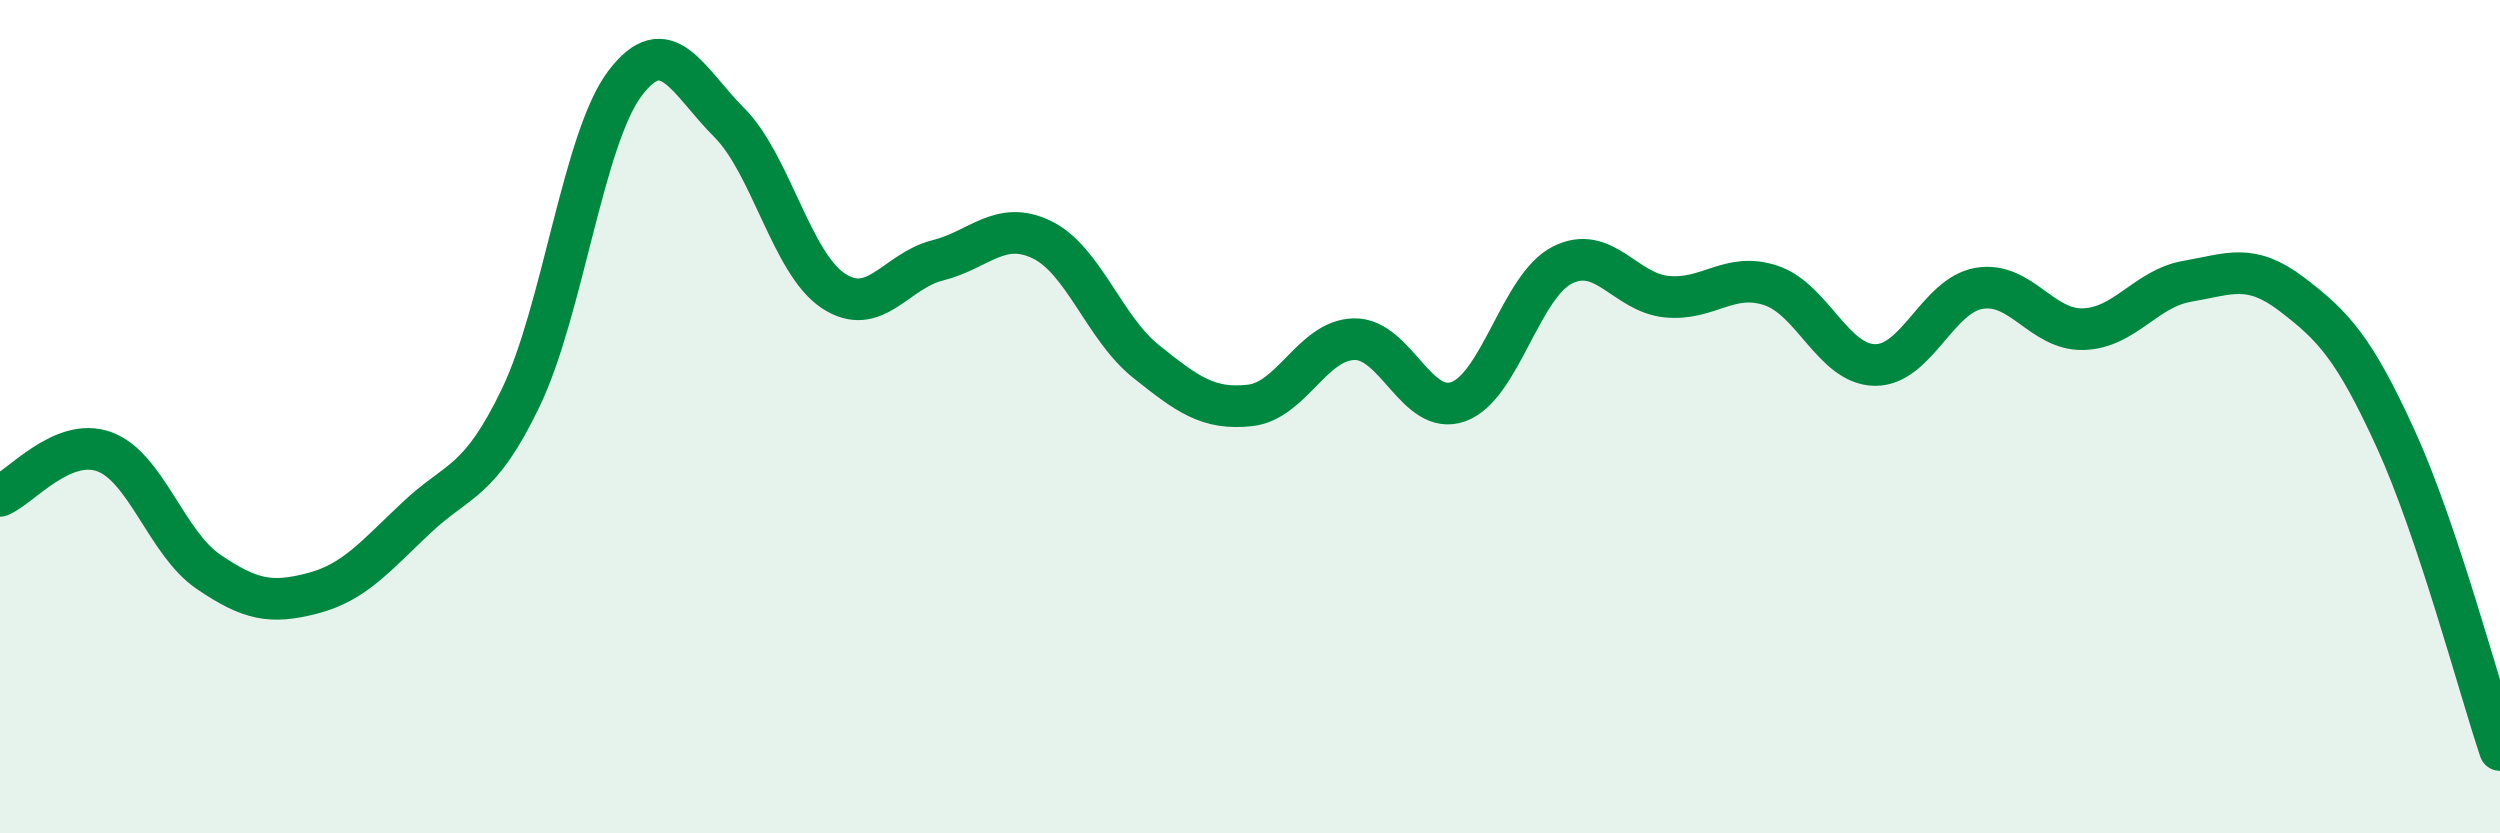
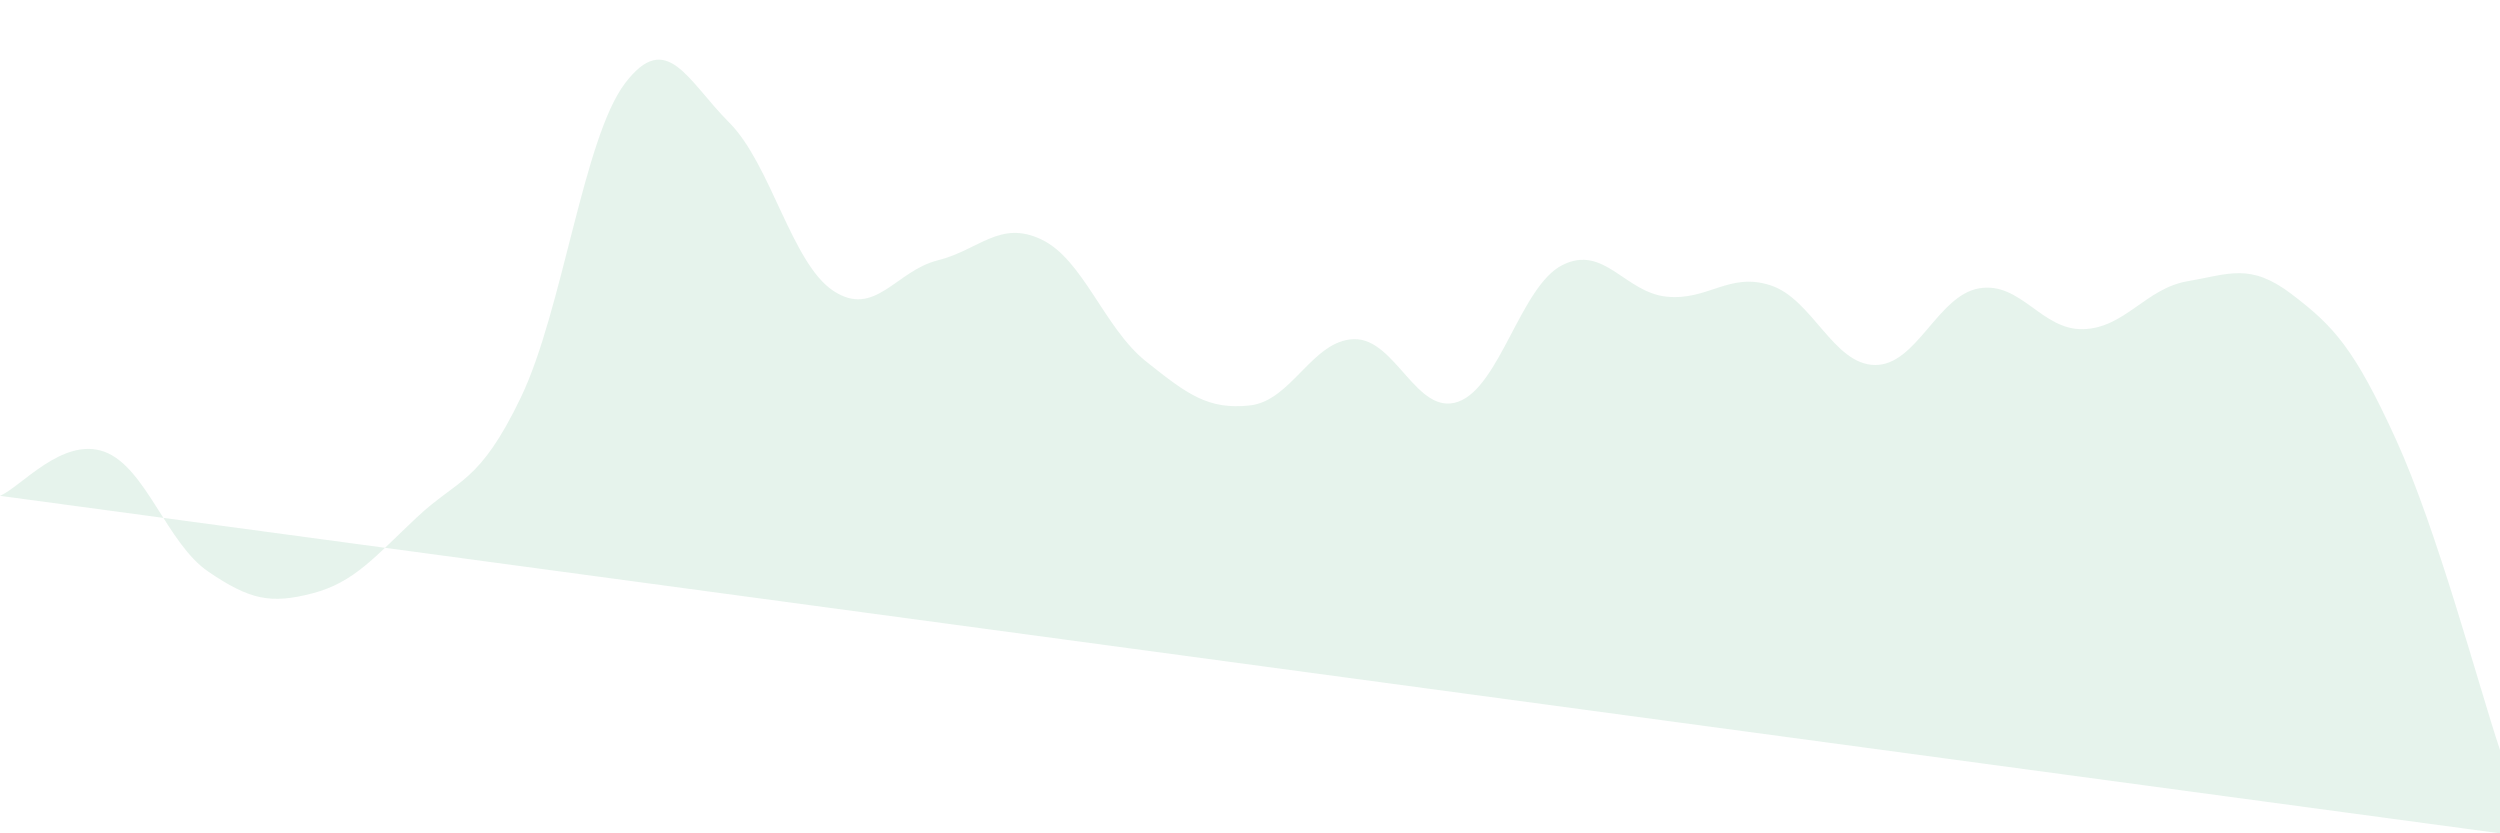
<svg xmlns="http://www.w3.org/2000/svg" width="60" height="20" viewBox="0 0 60 20">
-   <path d="M 0,11.9 C 0.5,11.69 1.5,10.48 2.5,10.84 C 3.5,11.2 4,13.04 5,13.72 C 6,14.4 6.5,14.5 7.5,14.24 C 8.5,13.98 9,13.36 10,12.42 C 11,11.48 11.5,11.62 12.5,9.54 C 13.5,7.46 14,3.32 15,2 C 16,0.68 16.5,1.94 17.5,2.94 C 18.5,3.94 19,6.32 20,6.98 C 21,7.64 21.5,6.5 22.5,6.25 C 23.5,6 24,5.27 25,5.75 C 26,6.23 26.5,7.87 27.5,8.67 C 28.5,9.47 29,9.84 30,9.73 C 31,9.62 31.5,8.16 32.5,8.14 C 33.5,8.12 34,10 35,9.64 C 36,9.28 36.5,6.86 37.5,6.36 C 38.5,5.86 39,7.02 40,7.12 C 41,7.22 41.5,6.52 42.5,6.85 C 43.5,7.18 44,8.75 45,8.76 C 46,8.77 46.5,7.09 47.5,6.92 C 48.5,6.75 49,7.93 50,7.9 C 51,7.87 51.5,6.92 52.5,6.75 C 53.5,6.58 54,6.3 55,7.06 C 56,7.82 56.5,8.35 57.5,10.54 C 58.5,12.73 59.5,16.51 60,18L60 20L0 20Z" fill="#008740" opacity="0.1" stroke-linecap="round" stroke-linejoin="round" />
-   <path d="M 0,11.9 C 0.5,11.69 1.5,10.48 2.5,10.84 C 3.5,11.2 4,13.04 5,13.72 C 6,14.4 6.5,14.5 7.5,14.24 C 8.5,13.98 9,13.36 10,12.42 C 11,11.48 11.5,11.62 12.5,9.54 C 13.5,7.46 14,3.32 15,2 C 16,0.68 16.5,1.94 17.5,2.94 C 18.5,3.94 19,6.32 20,6.98 C 21,7.64 21.5,6.5 22.5,6.25 C 23.5,6 24,5.27 25,5.75 C 26,6.23 26.5,7.87 27.5,8.67 C 28.5,9.47 29,9.84 30,9.73 C 31,9.62 31.5,8.16 32.5,8.14 C 33.5,8.12 34,10 35,9.64 C 36,9.28 36.5,6.86 37.5,6.36 C 38.5,5.86 39,7.02 40,7.12 C 41,7.22 41.5,6.52 42.5,6.85 C 43.5,7.18 44,8.75 45,8.76 C 46,8.77 46.5,7.09 47.5,6.92 C 48.5,6.75 49,7.93 50,7.9 C 51,7.87 51.5,6.92 52.5,6.75 C 53.5,6.58 54,6.3 55,7.06 C 56,7.82 56.5,8.35 57.5,10.54 C 58.5,12.73 59.5,16.51 60,18" stroke="#008740" stroke-width="1" fill="none" stroke-linecap="round" stroke-linejoin="round" />
+   <path d="M 0,11.9 C 0.5,11.69 1.5,10.48 2.5,10.84 C 3.5,11.2 4,13.04 5,13.72 C 6,14.4 6.5,14.5 7.5,14.24 C 8.5,13.98 9,13.36 10,12.42 C 11,11.48 11.5,11.62 12.5,9.54 C 13.5,7.46 14,3.32 15,2 C 16,0.68 16.5,1.94 17.5,2.94 C 18.5,3.94 19,6.32 20,6.98 C 21,7.64 21.5,6.5 22.5,6.25 C 23.5,6 24,5.27 25,5.75 C 26,6.23 26.5,7.87 27.5,8.67 C 28.5,9.47 29,9.84 30,9.73 C 31,9.62 31.5,8.16 32.5,8.14 C 33.5,8.12 34,10 35,9.64 C 36,9.28 36.5,6.86 37.5,6.36 C 38.5,5.86 39,7.02 40,7.12 C 41,7.22 41.5,6.52 42.5,6.85 C 43.5,7.18 44,8.75 45,8.76 C 46,8.77 46.5,7.09 47.5,6.92 C 48.5,6.75 49,7.93 50,7.9 C 51,7.87 51.5,6.92 52.5,6.75 C 53.5,6.58 54,6.3 55,7.06 C 56,7.82 56.5,8.35 57.5,10.54 C 58.5,12.73 59.5,16.51 60,18L60 20Z" fill="#008740" opacity="0.1" stroke-linecap="round" stroke-linejoin="round" />
</svg>